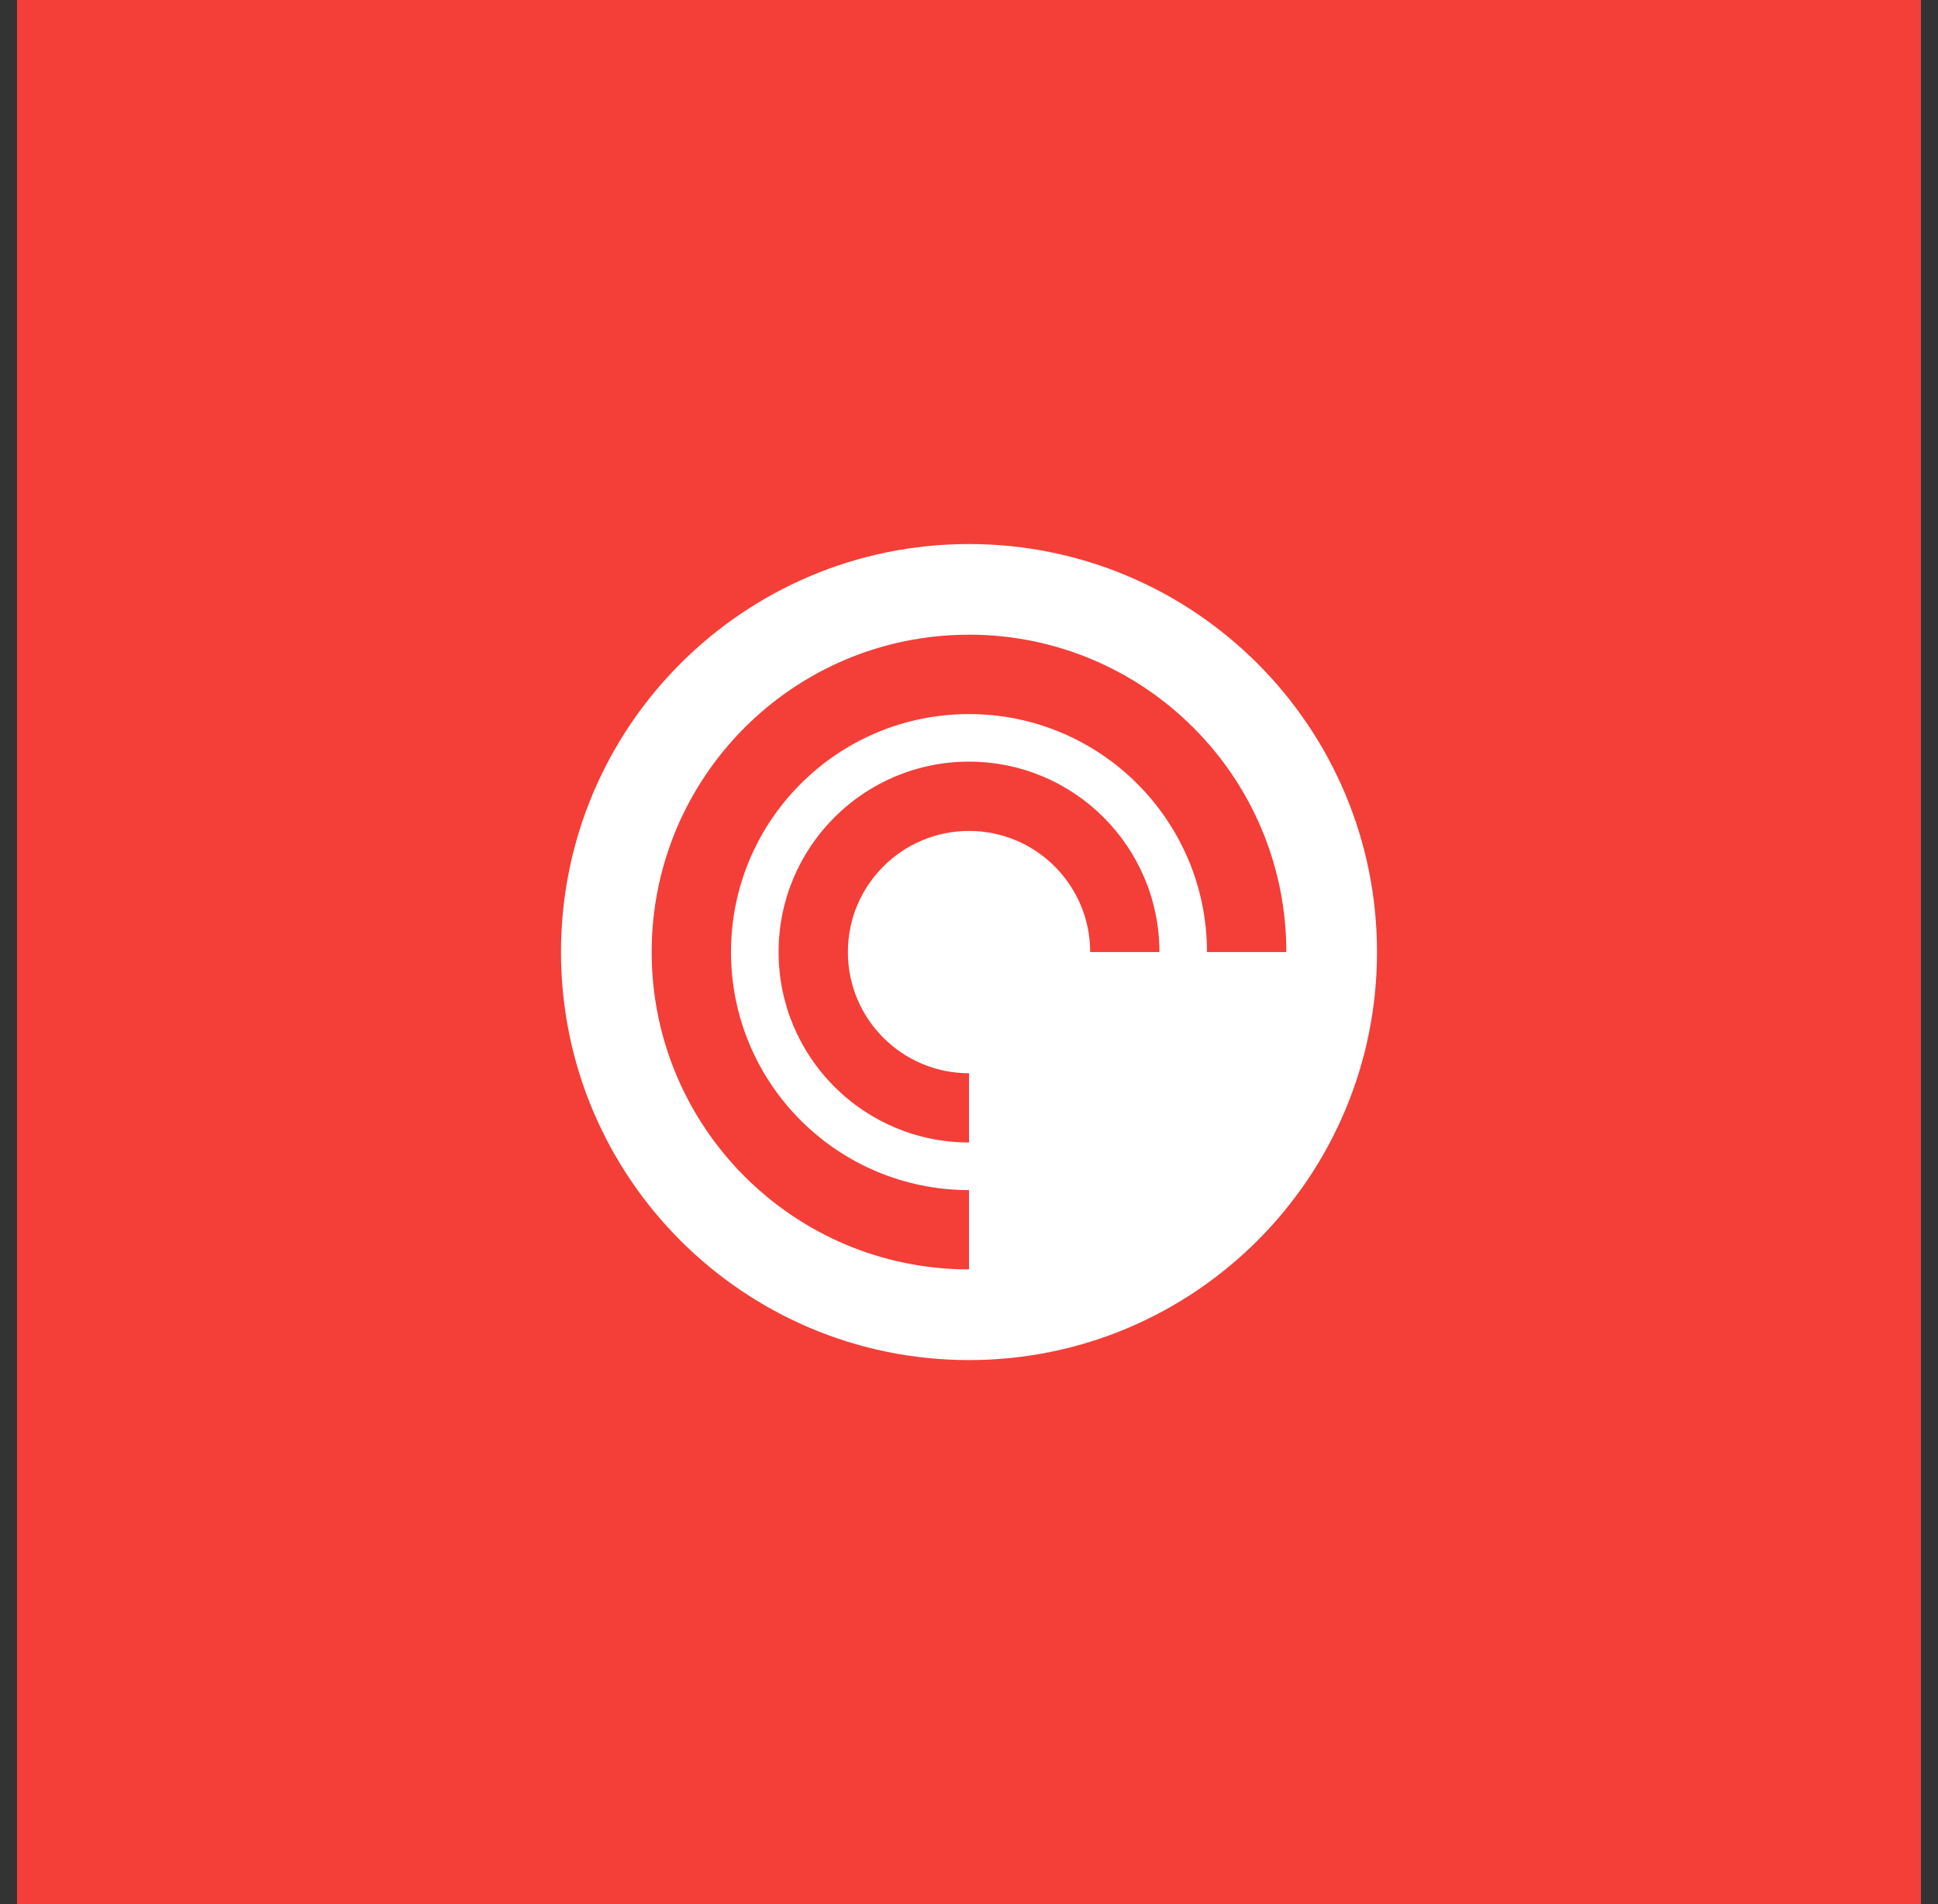
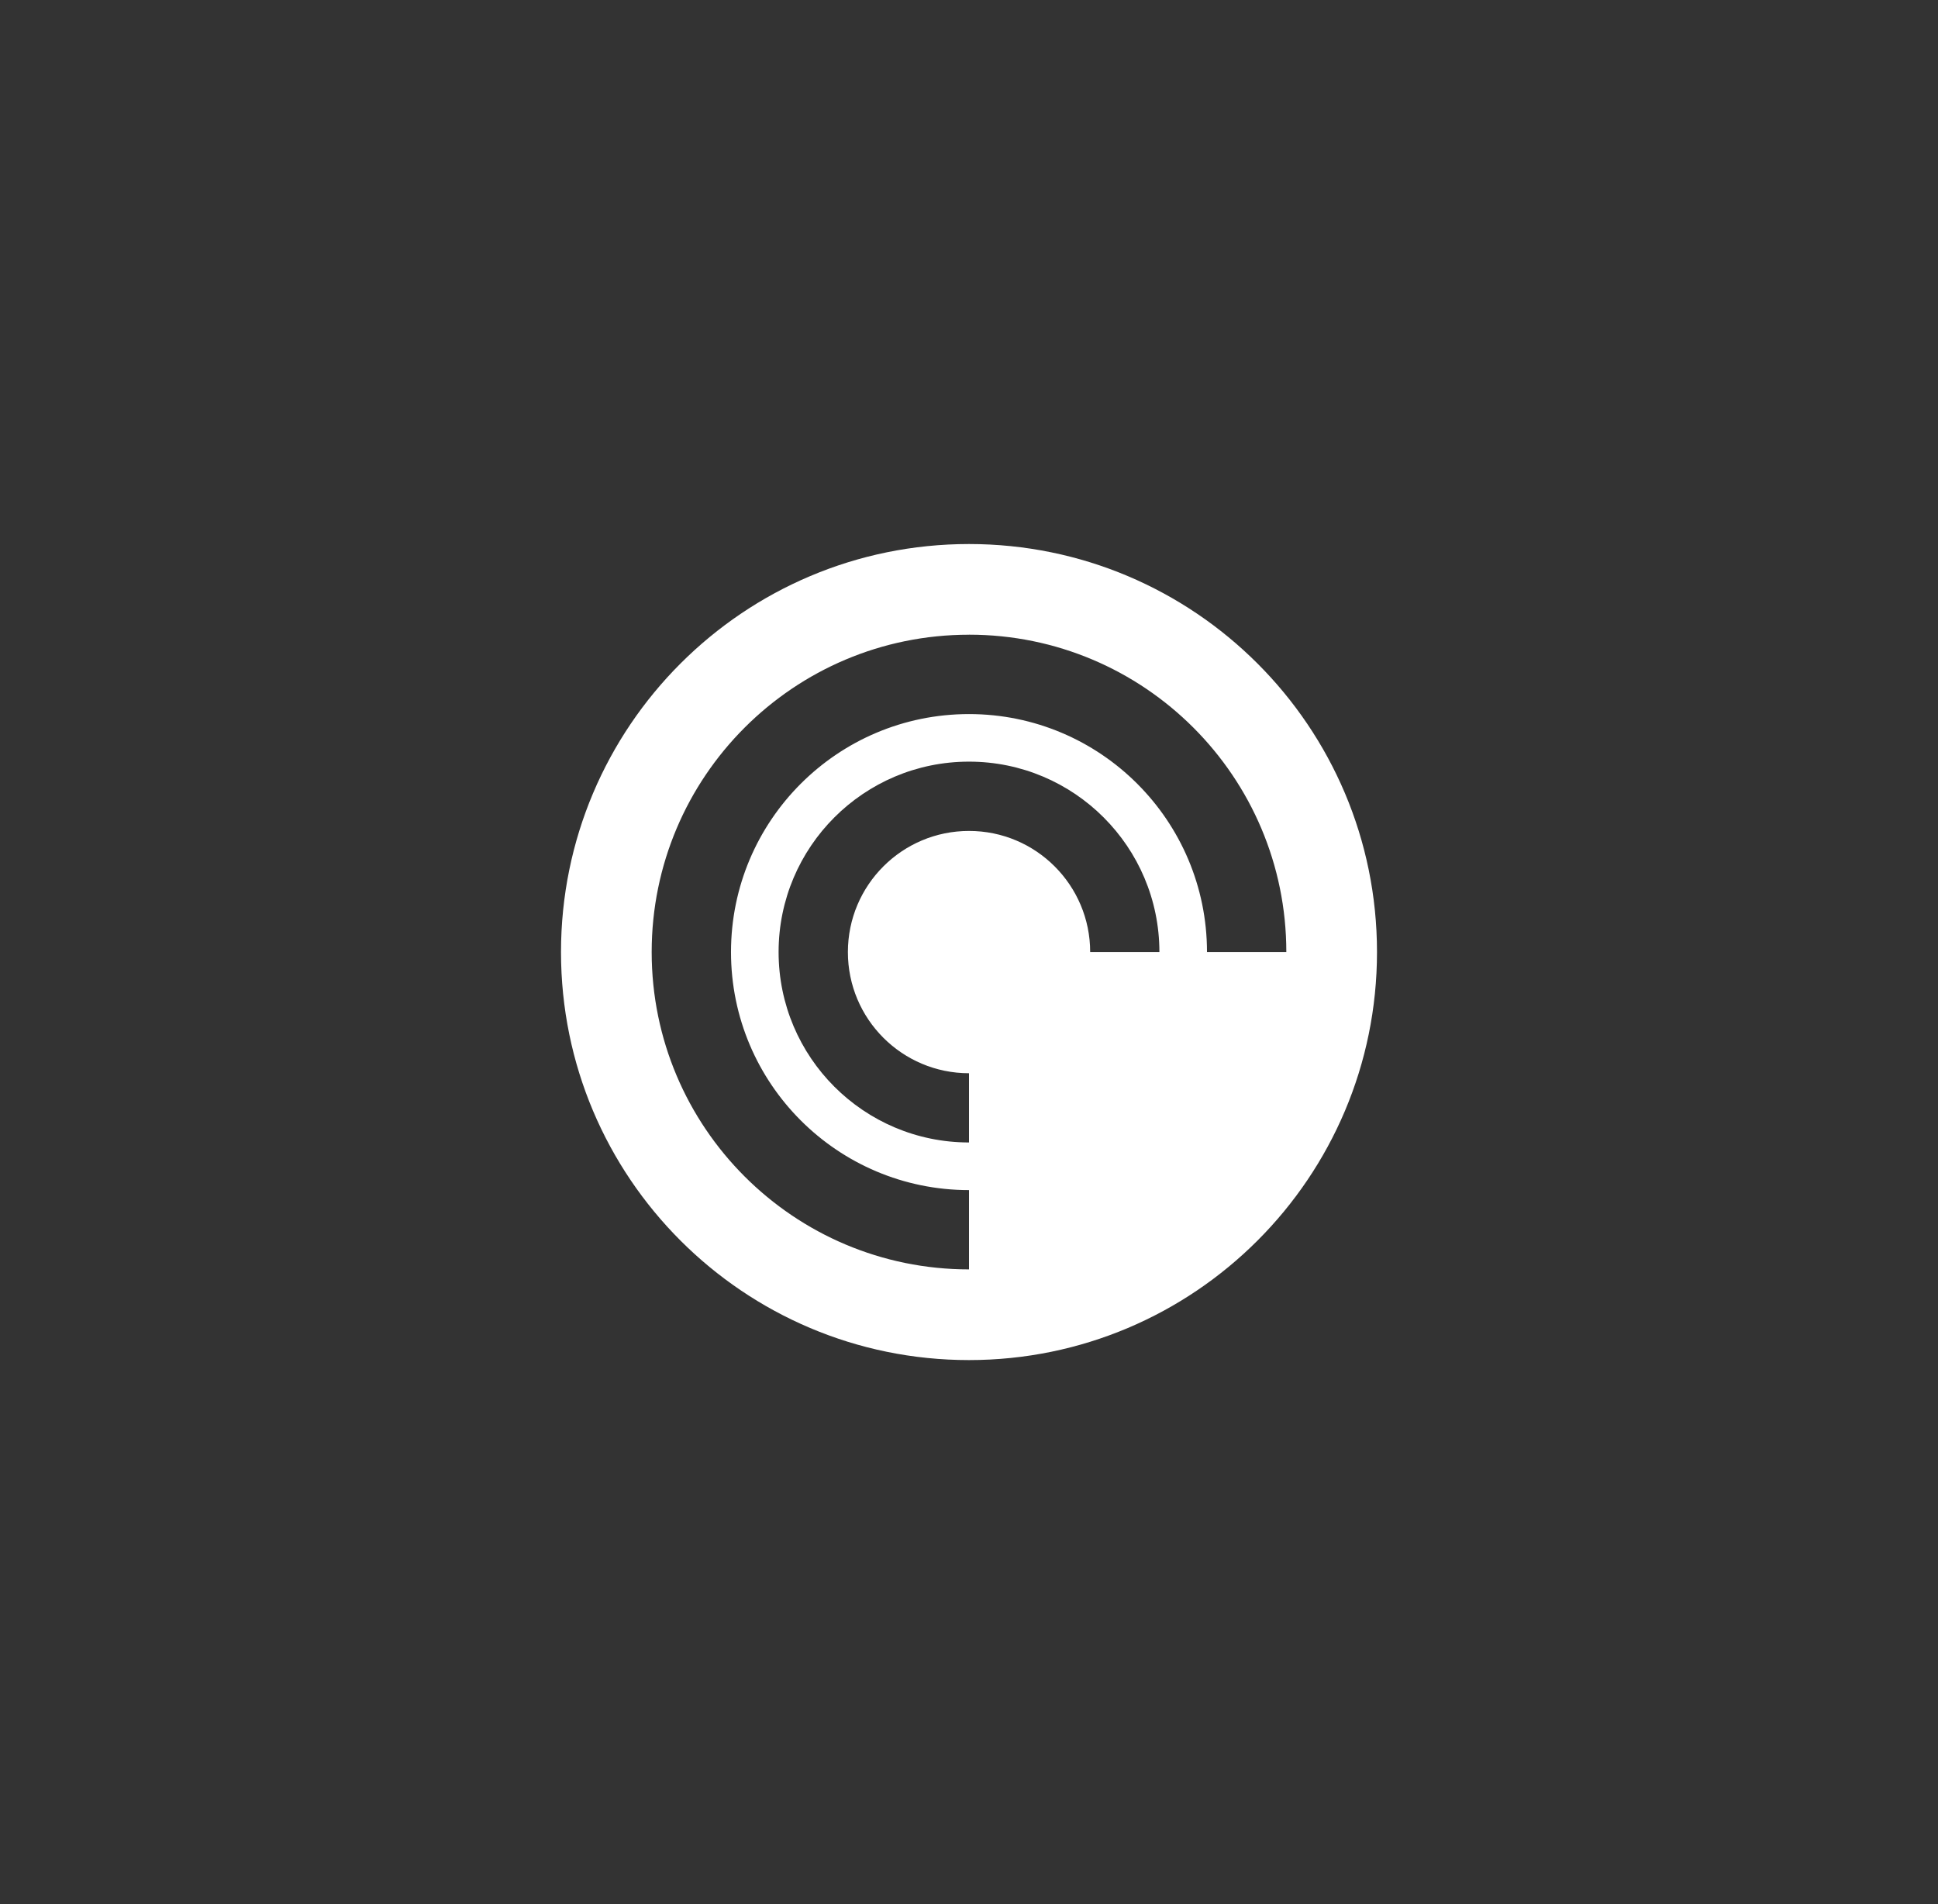
<svg xmlns="http://www.w3.org/2000/svg" width="57" height="56" viewBox="0 0 57 56" fill="none">
  <rect x="0" y="0" width="57" height="56" fill="#333333" stroke="none" />
-   <rect width="56" height="56" transform="translate(0.5)" fill="#F43E38" />
  <path fill-rule="evenodd" clip-rule="evenodd" d="M28.5 40C35.128 40 40.5 34.628 40.5 28C40.5 21.372 35.128 16 28.5 16C21.872 16 16.5 21.372 16.5 28C16.5 34.628 21.872 40 28.5 40ZM28.5 18.667C23.345 18.667 19.167 22.845 19.167 28C19.167 33.155 23.345 37.333 28.5 37.333V35.001C24.634 35.001 21.5 31.866 21.5 28.001C21.5 24.135 24.634 21.001 28.5 21.001C32.365 21.001 35.499 24.134 35.5 28H37.833C37.833 22.845 33.655 18.666 28.5 18.666V18.667ZM22.9 28C22.9 31.093 25.407 33.6 28.5 33.6V31.564C26.532 31.564 24.937 29.968 24.938 28C24.938 26.032 26.534 24.437 28.502 24.438C30.469 24.438 32.063 26.033 32.064 28H34.1C34.1 24.907 31.593 22.4 28.5 22.4C25.407 22.4 22.9 24.907 22.9 28Z" fill="white" />
</svg>